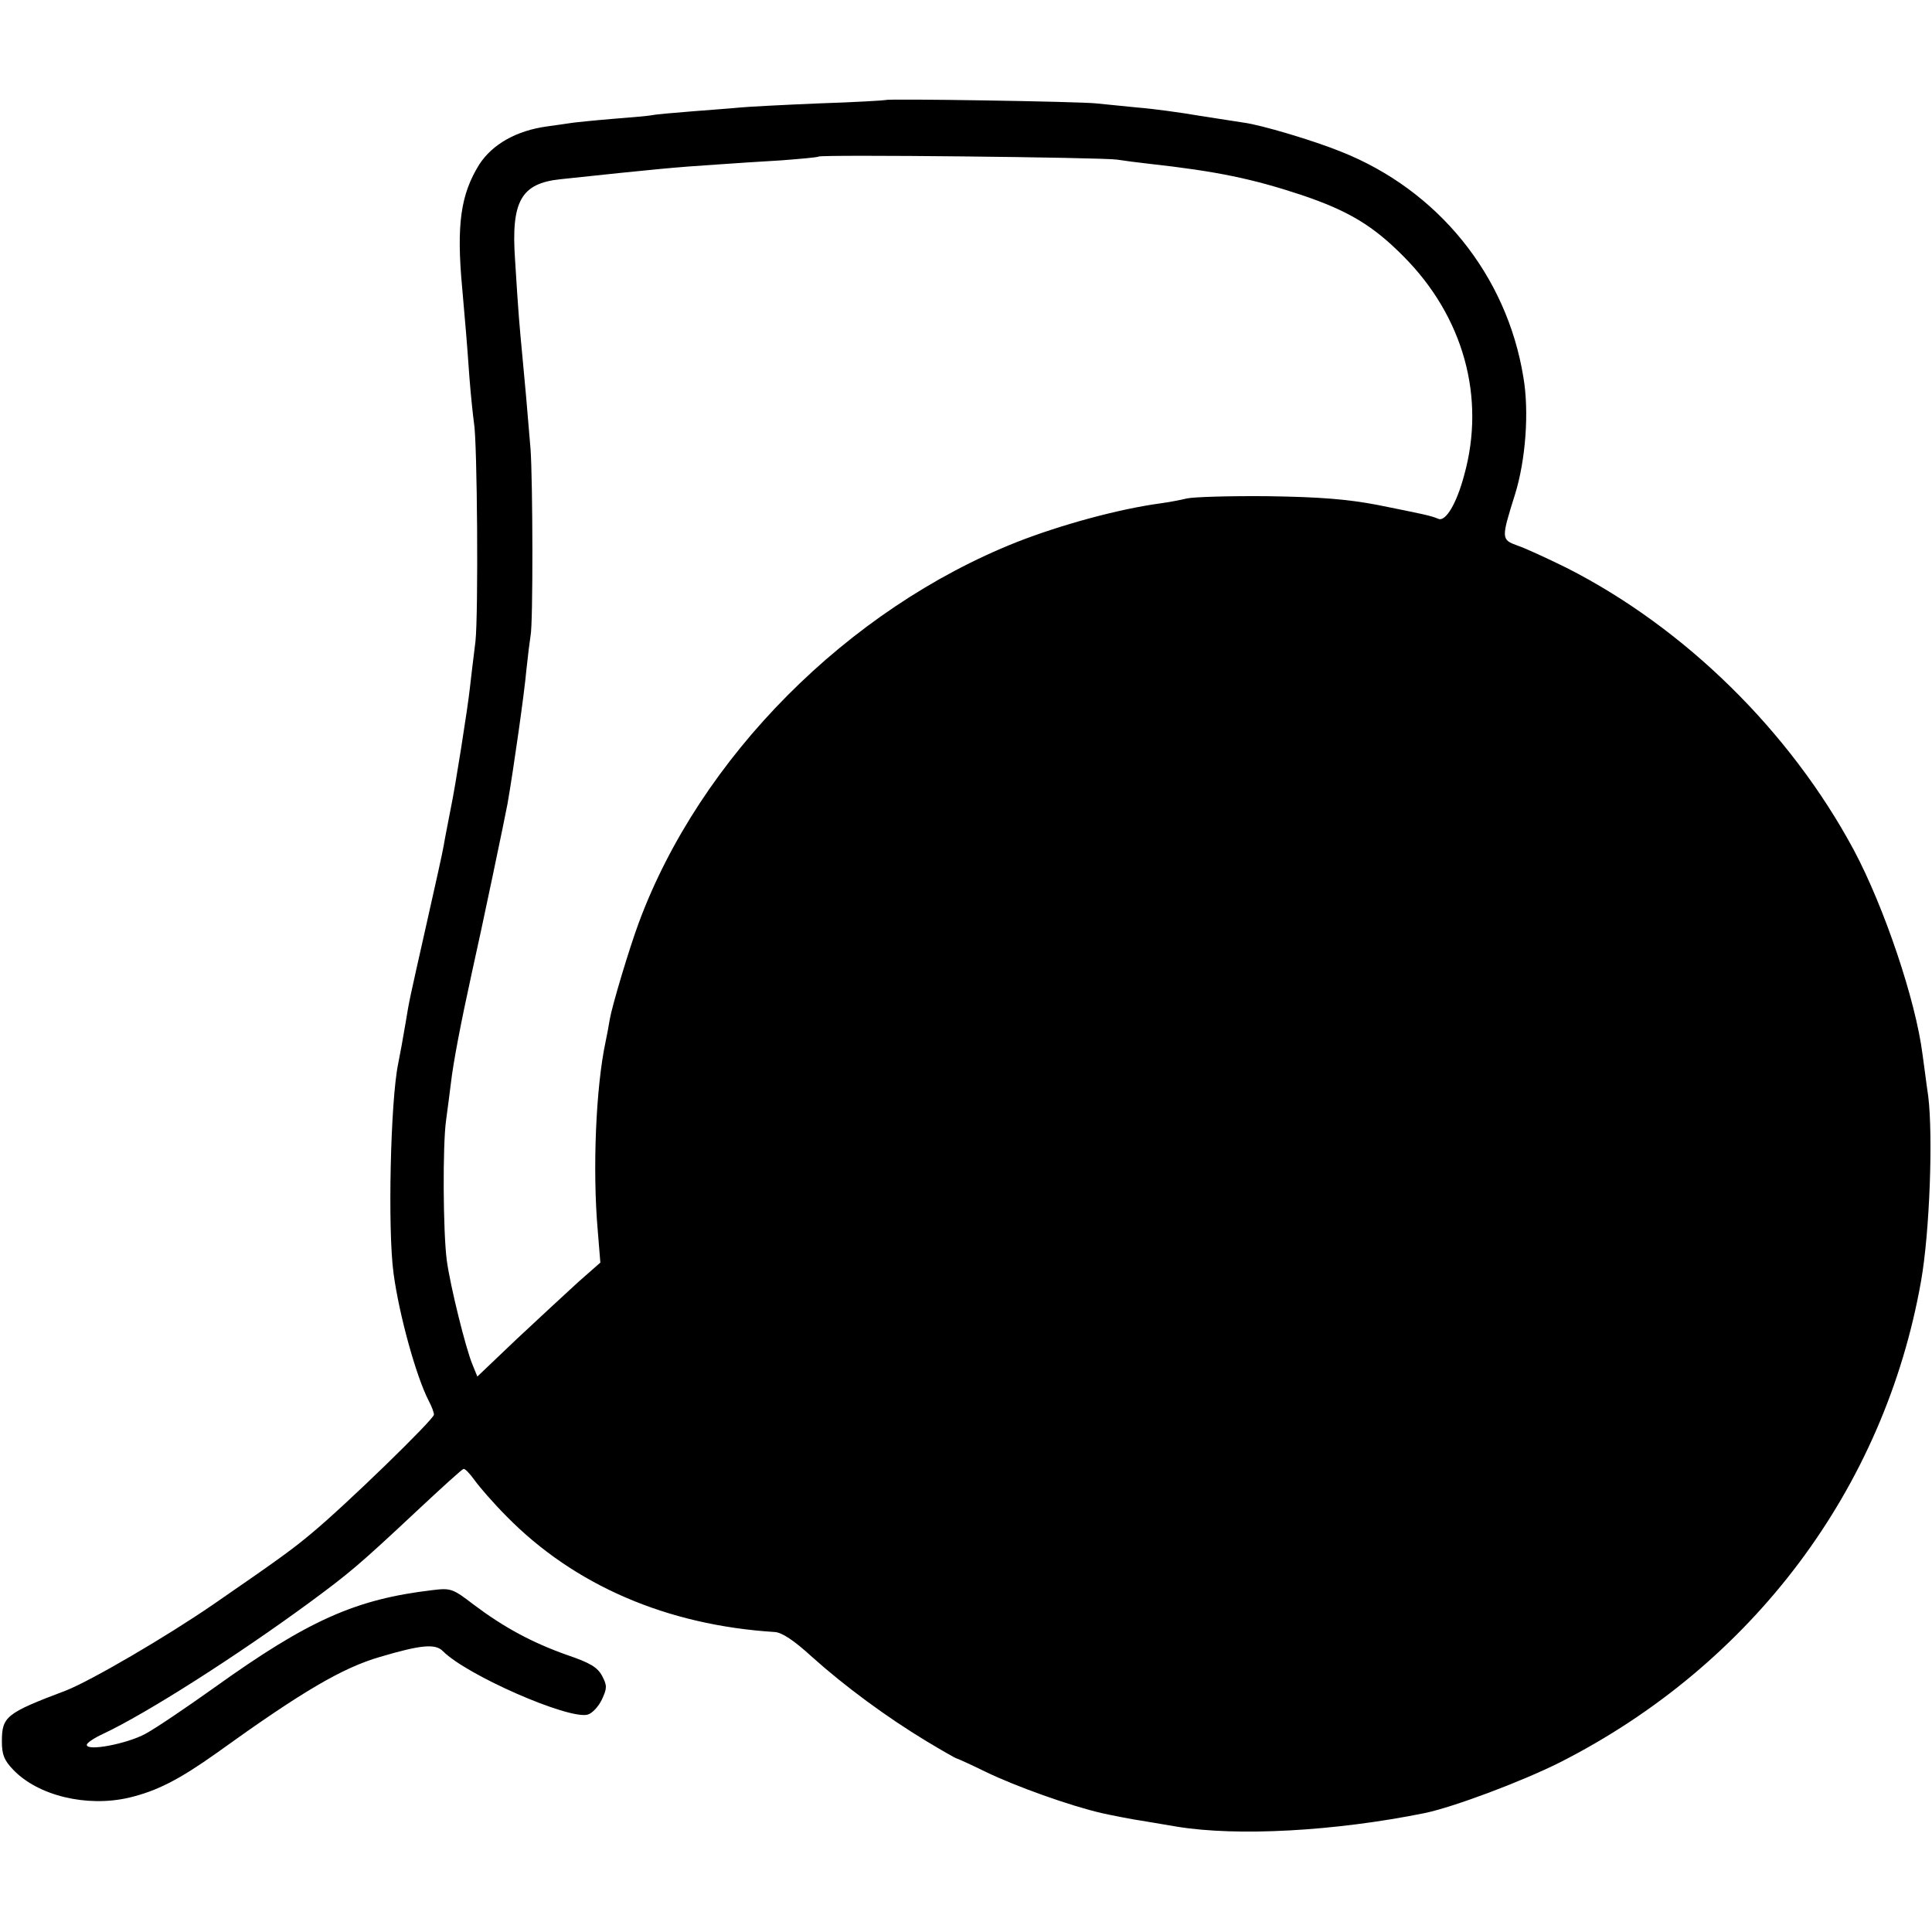
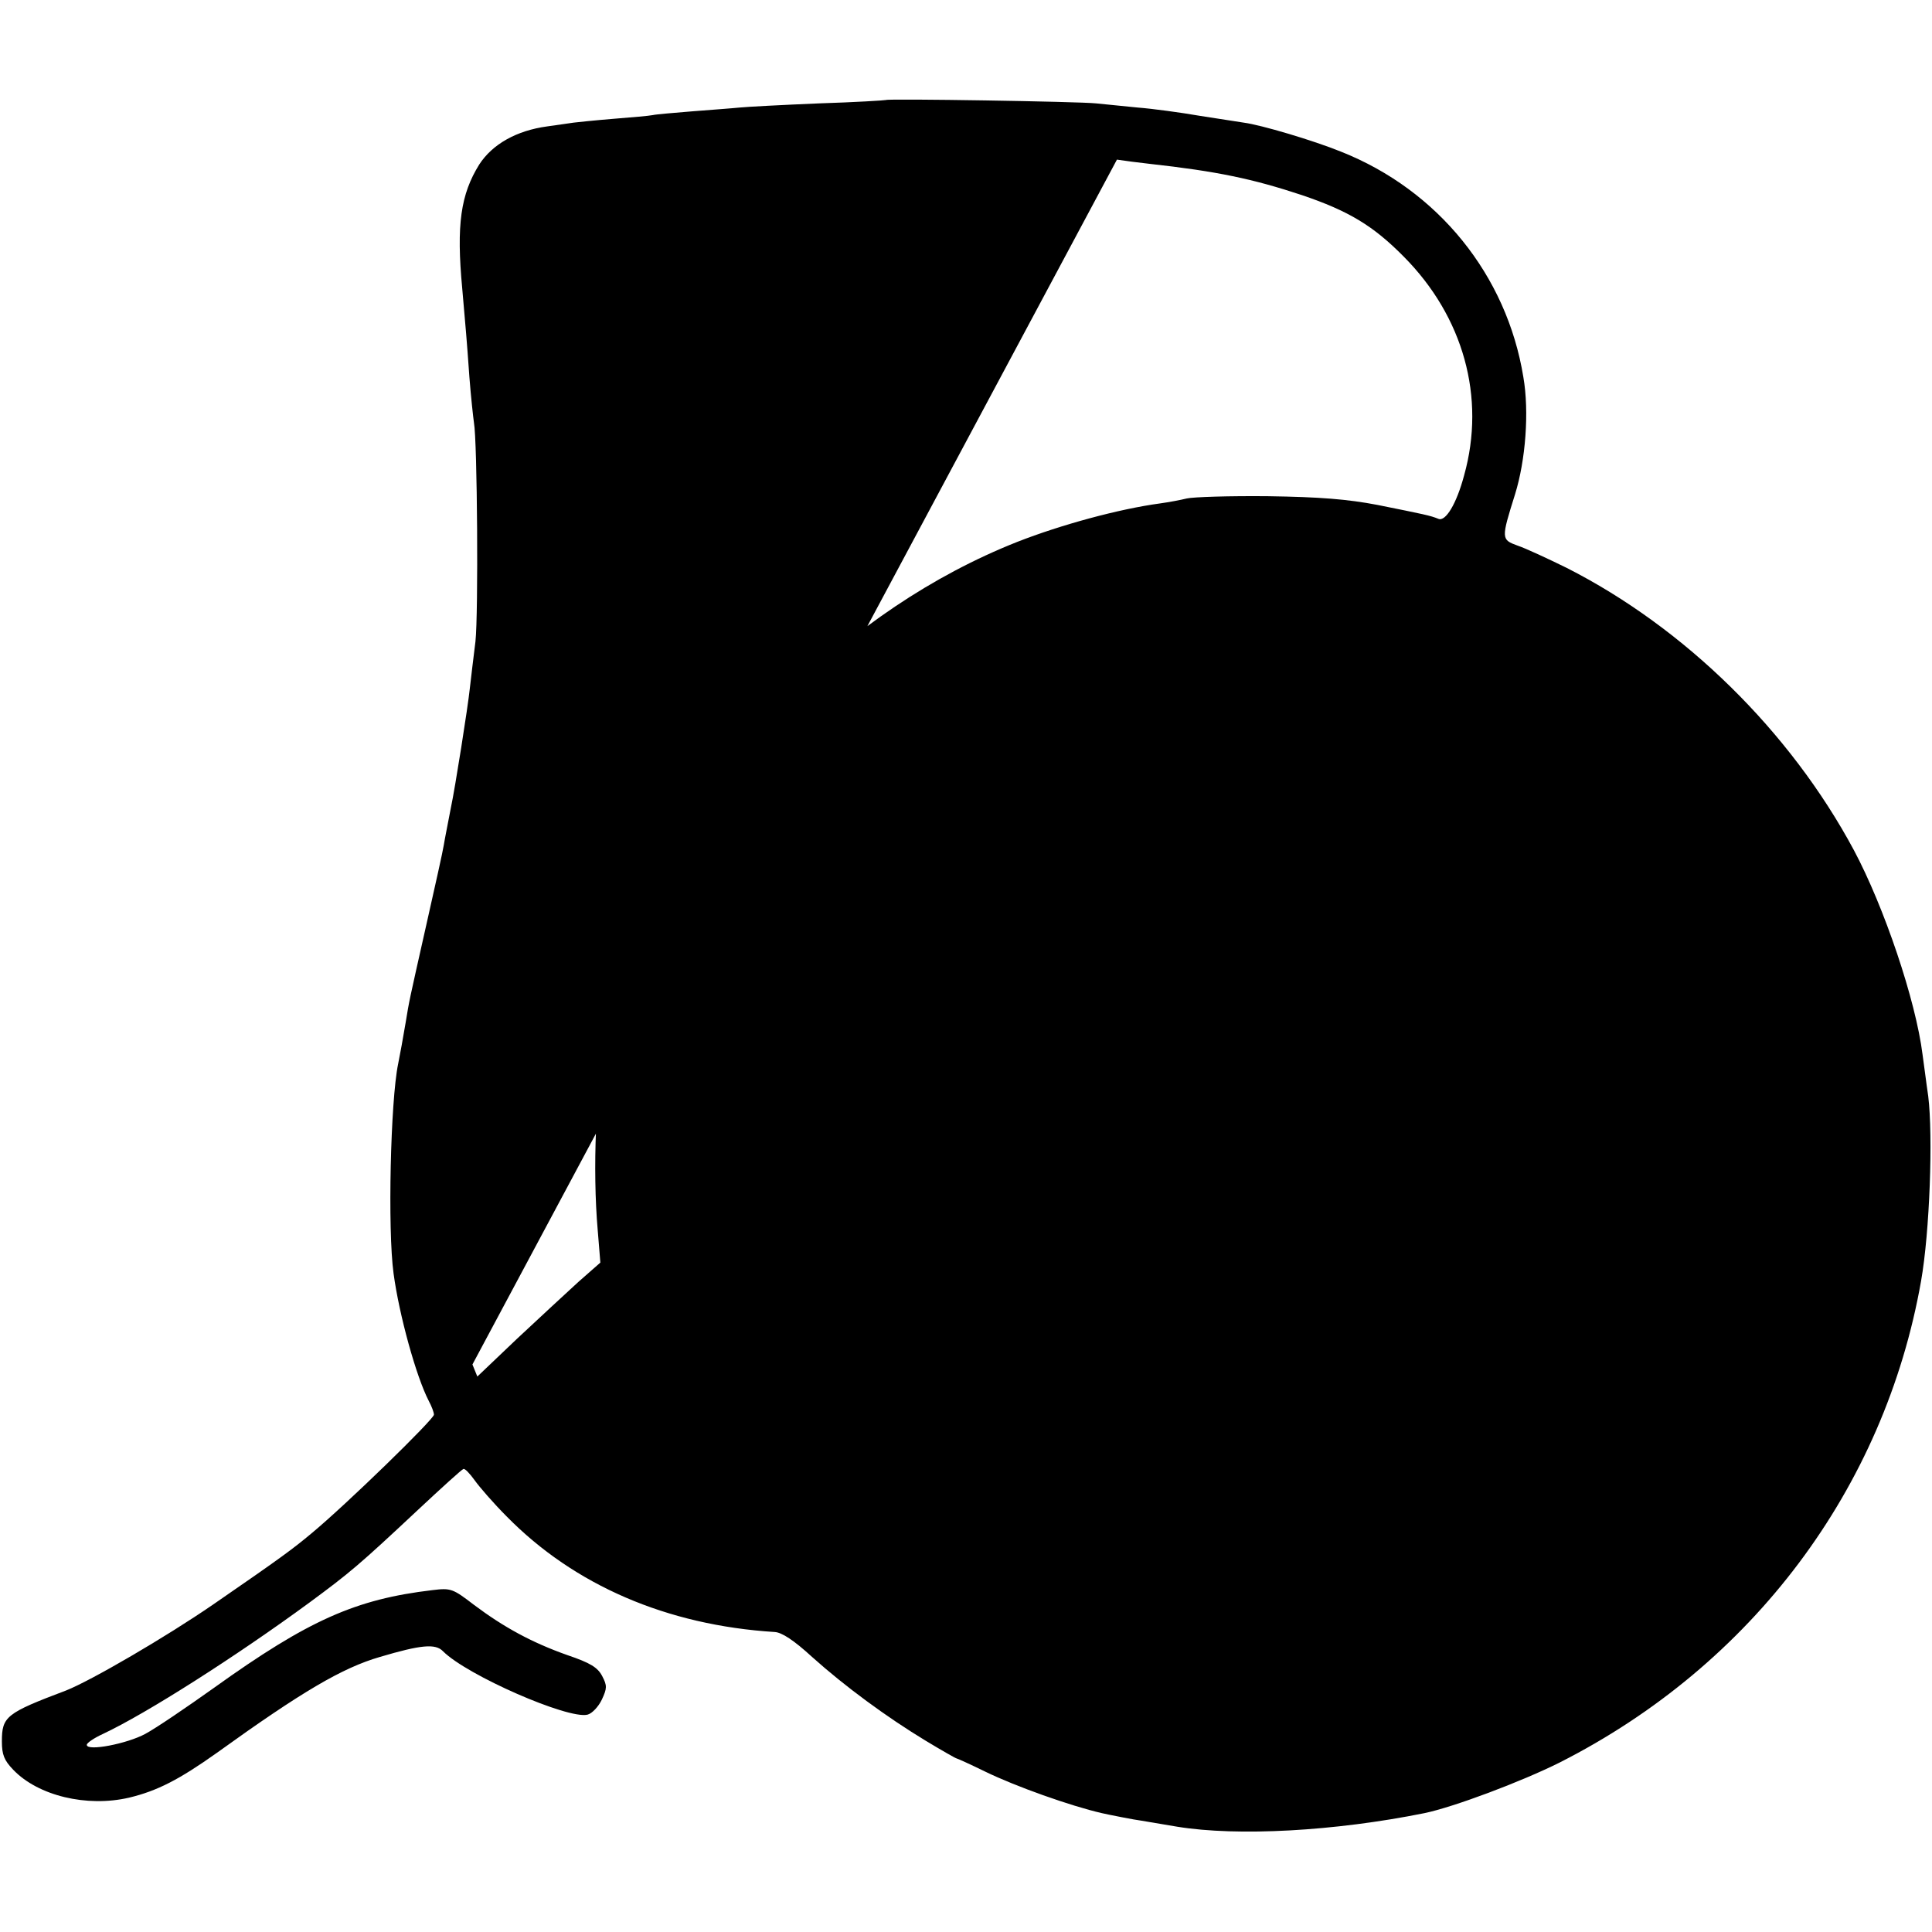
<svg xmlns="http://www.w3.org/2000/svg" version="1.0" width="512pt" height="512pt" viewBox="0 0 512 512" preserveAspectRatio="xMidYMid meet">
  <g transform="translate(0,512) scale(0.1,-0.1)" fill="#000000" stroke="none">
-     <path d="M2348 4855 c-2 -1 -82 -6 -178 -9 -96 -4 -191 -9 -210 -11 -19 -2 -75 -6 -125 -10 -49 -4 -97 -8 -105 -10 -9 -2 -56 -6 -106 -10 -49 -4 -96 -9 -104 -10 -8 -1 -40 -6 -70 -10 -81 -11 -145 -47 -180 -101 -49 -79 -61 -159 -45 -329 10 -116 11 -122 19 -235 4 -52 10 -106 12 -120 9 -48 12 -506 4 -580 -5 -41 -12 -97 -15 -125 -5 -48 -39 -264 -50 -315 -11 -58 -15 -76 -19 -100 -2 -14 -23 -108 -46 -210 -47 -209 -45 -199 -55 -260 -9 -52 -13 -75 -20 -110 -20 -97 -28 -438 -12 -555 15 -111 60 -273 93 -337 8 -15 14 -31 14 -37 0 -12 -232 -238 -325 -315 -48 -40 -77 -62 -260 -188 -125 -86 -324 -202 -390 -228 -159 -60 -170 -69 -170 -135 0 -35 6 -50 30 -75 66 -69 195 -100 307 -74 75 18 133 48 233 119 225 162 332 225 432 254 108 32 147 36 167 15 64 -64 332 -181 383 -168 12 3 29 21 38 40 14 30 14 37 1 62 -12 23 -31 35 -93 56 -93 33 -167 73 -247 133 -56 43 -61 45 -110 39 -203 -24 -328 -79 -579 -259 -73 -52 -154 -107 -182 -122 -48 -26 -155 -47 -155 -29 0 5 19 18 43 29 115 54 352 205 547 348 107 79 130 98 288 246 62 58 116 107 120 108 4 2 17 -12 30 -30 12 -17 50 -61 85 -96 179 -182 424 -288 710 -306 19 -1 51 -22 99 -66 87 -78 197 -159 301 -222 43 -26 80 -47 82 -47 2 0 37 -16 76 -35 80 -39 226 -91 309 -110 17 -4 88 -18 105 -20 11 -2 54 -9 95 -16 160 -26 417 -12 655 36 77 16 256 83 358 134 511 259 861 726 958 1276 23 130 32 384 19 490 -5 33 -11 83 -15 110 -18 144 -102 392 -182 542 -169 315 -448 589 -761 748 -51 25 -109 52 -130 59 -44 16 -44 18 -7 136 28 90 38 219 22 311 -44 270 -226 495 -483 597 -74 30 -212 71 -258 77 -12 2 -64 10 -116 18 -52 9 -126 19 -165 22 -38 4 -88 9 -110 11 -46 5 -552 13 -557 9z m612 -158 c19 -3 58 -8 85 -11 181 -20 275 -40 405 -83 124 -42 189 -81 270 -163 158 -159 218 -373 160 -580 -20 -75 -49 -123 -68 -115 -22 9 -38 12 -162 37 -79 15 -151 21 -290 23 -102 1 -198 -2 -215 -6 -16 -4 -48 -10 -70 -13 -111 -15 -264 -57 -379 -102 -450 -178 -841 -572 -1003 -1009 -26 -70 -71 -221 -77 -256 -3 -19 -8 -45 -11 -59 -26 -121 -35 -340 -21 -500 l7 -86 -58 -51 c-32 -29 -105 -97 -163 -151 l-105 -100 -13 32 c-18 43 -59 209 -68 276 -10 77 -11 304 -2 370 4 30 10 75 13 100 6 53 26 158 55 290 27 120 89 417 95 450 16 92 45 296 50 355 4 38 9 78 11 90 7 31 6 410 0 495 -9 110 -15 177 -22 250 -7 74 -10 104 -19 251 -11 156 16 203 120 214 253 27 307 32 415 39 41 3 118 8 170 11 52 4 97 8 99 10 5 6 750 -2 791 -8z" />
+     <path d="M2348 4855 c-2 -1 -82 -6 -178 -9 -96 -4 -191 -9 -210 -11 -19 -2 -75 -6 -125 -10 -49 -4 -97 -8 -105 -10 -9 -2 -56 -6 -106 -10 -49 -4 -96 -9 -104 -10 -8 -1 -40 -6 -70 -10 -81 -11 -145 -47 -180 -101 -49 -79 -61 -159 -45 -329 10 -116 11 -122 19 -235 4 -52 10 -106 12 -120 9 -48 12 -506 4 -580 -5 -41 -12 -97 -15 -125 -5 -48 -39 -264 -50 -315 -11 -58 -15 -76 -19 -100 -2 -14 -23 -108 -46 -210 -47 -209 -45 -199 -55 -260 -9 -52 -13 -75 -20 -110 -20 -97 -28 -438 -12 -555 15 -111 60 -273 93 -337 8 -15 14 -31 14 -37 0 -12 -232 -238 -325 -315 -48 -40 -77 -62 -260 -188 -125 -86 -324 -202 -390 -228 -159 -60 -170 -69 -170 -135 0 -35 6 -50 30 -75 66 -69 195 -100 307 -74 75 18 133 48 233 119 225 162 332 225 432 254 108 32 147 36 167 15 64 -64 332 -181 383 -168 12 3 29 21 38 40 14 30 14 37 1 62 -12 23 -31 35 -93 56 -93 33 -167 73 -247 133 -56 43 -61 45 -110 39 -203 -24 -328 -79 -579 -259 -73 -52 -154 -107 -182 -122 -48 -26 -155 -47 -155 -29 0 5 19 18 43 29 115 54 352 205 547 348 107 79 130 98 288 246 62 58 116 107 120 108 4 2 17 -12 30 -30 12 -17 50 -61 85 -96 179 -182 424 -288 710 -306 19 -1 51 -22 99 -66 87 -78 197 -159 301 -222 43 -26 80 -47 82 -47 2 0 37 -16 76 -35 80 -39 226 -91 309 -110 17 -4 88 -18 105 -20 11 -2 54 -9 95 -16 160 -26 417 -12 655 36 77 16 256 83 358 134 511 259 861 726 958 1276 23 130 32 384 19 490 -5 33 -11 83 -15 110 -18 144 -102 392 -182 542 -169 315 -448 589 -761 748 -51 25 -109 52 -130 59 -44 16 -44 18 -7 136 28 90 38 219 22 311 -44 270 -226 495 -483 597 -74 30 -212 71 -258 77 -12 2 -64 10 -116 18 -52 9 -126 19 -165 22 -38 4 -88 9 -110 11 -46 5 -552 13 -557 9z m612 -158 c19 -3 58 -8 85 -11 181 -20 275 -40 405 -83 124 -42 189 -81 270 -163 158 -159 218 -373 160 -580 -20 -75 -49 -123 -68 -115 -22 9 -38 12 -162 37 -79 15 -151 21 -290 23 -102 1 -198 -2 -215 -6 -16 -4 -48 -10 -70 -13 -111 -15 -264 -57 -379 -102 -450 -178 -841 -572 -1003 -1009 -26 -70 -71 -221 -77 -256 -3 -19 -8 -45 -11 -59 -26 -121 -35 -340 -21 -500 l7 -86 -58 -51 c-32 -29 -105 -97 -163 -151 l-105 -100 -13 32 z" />
  </g>
</svg>